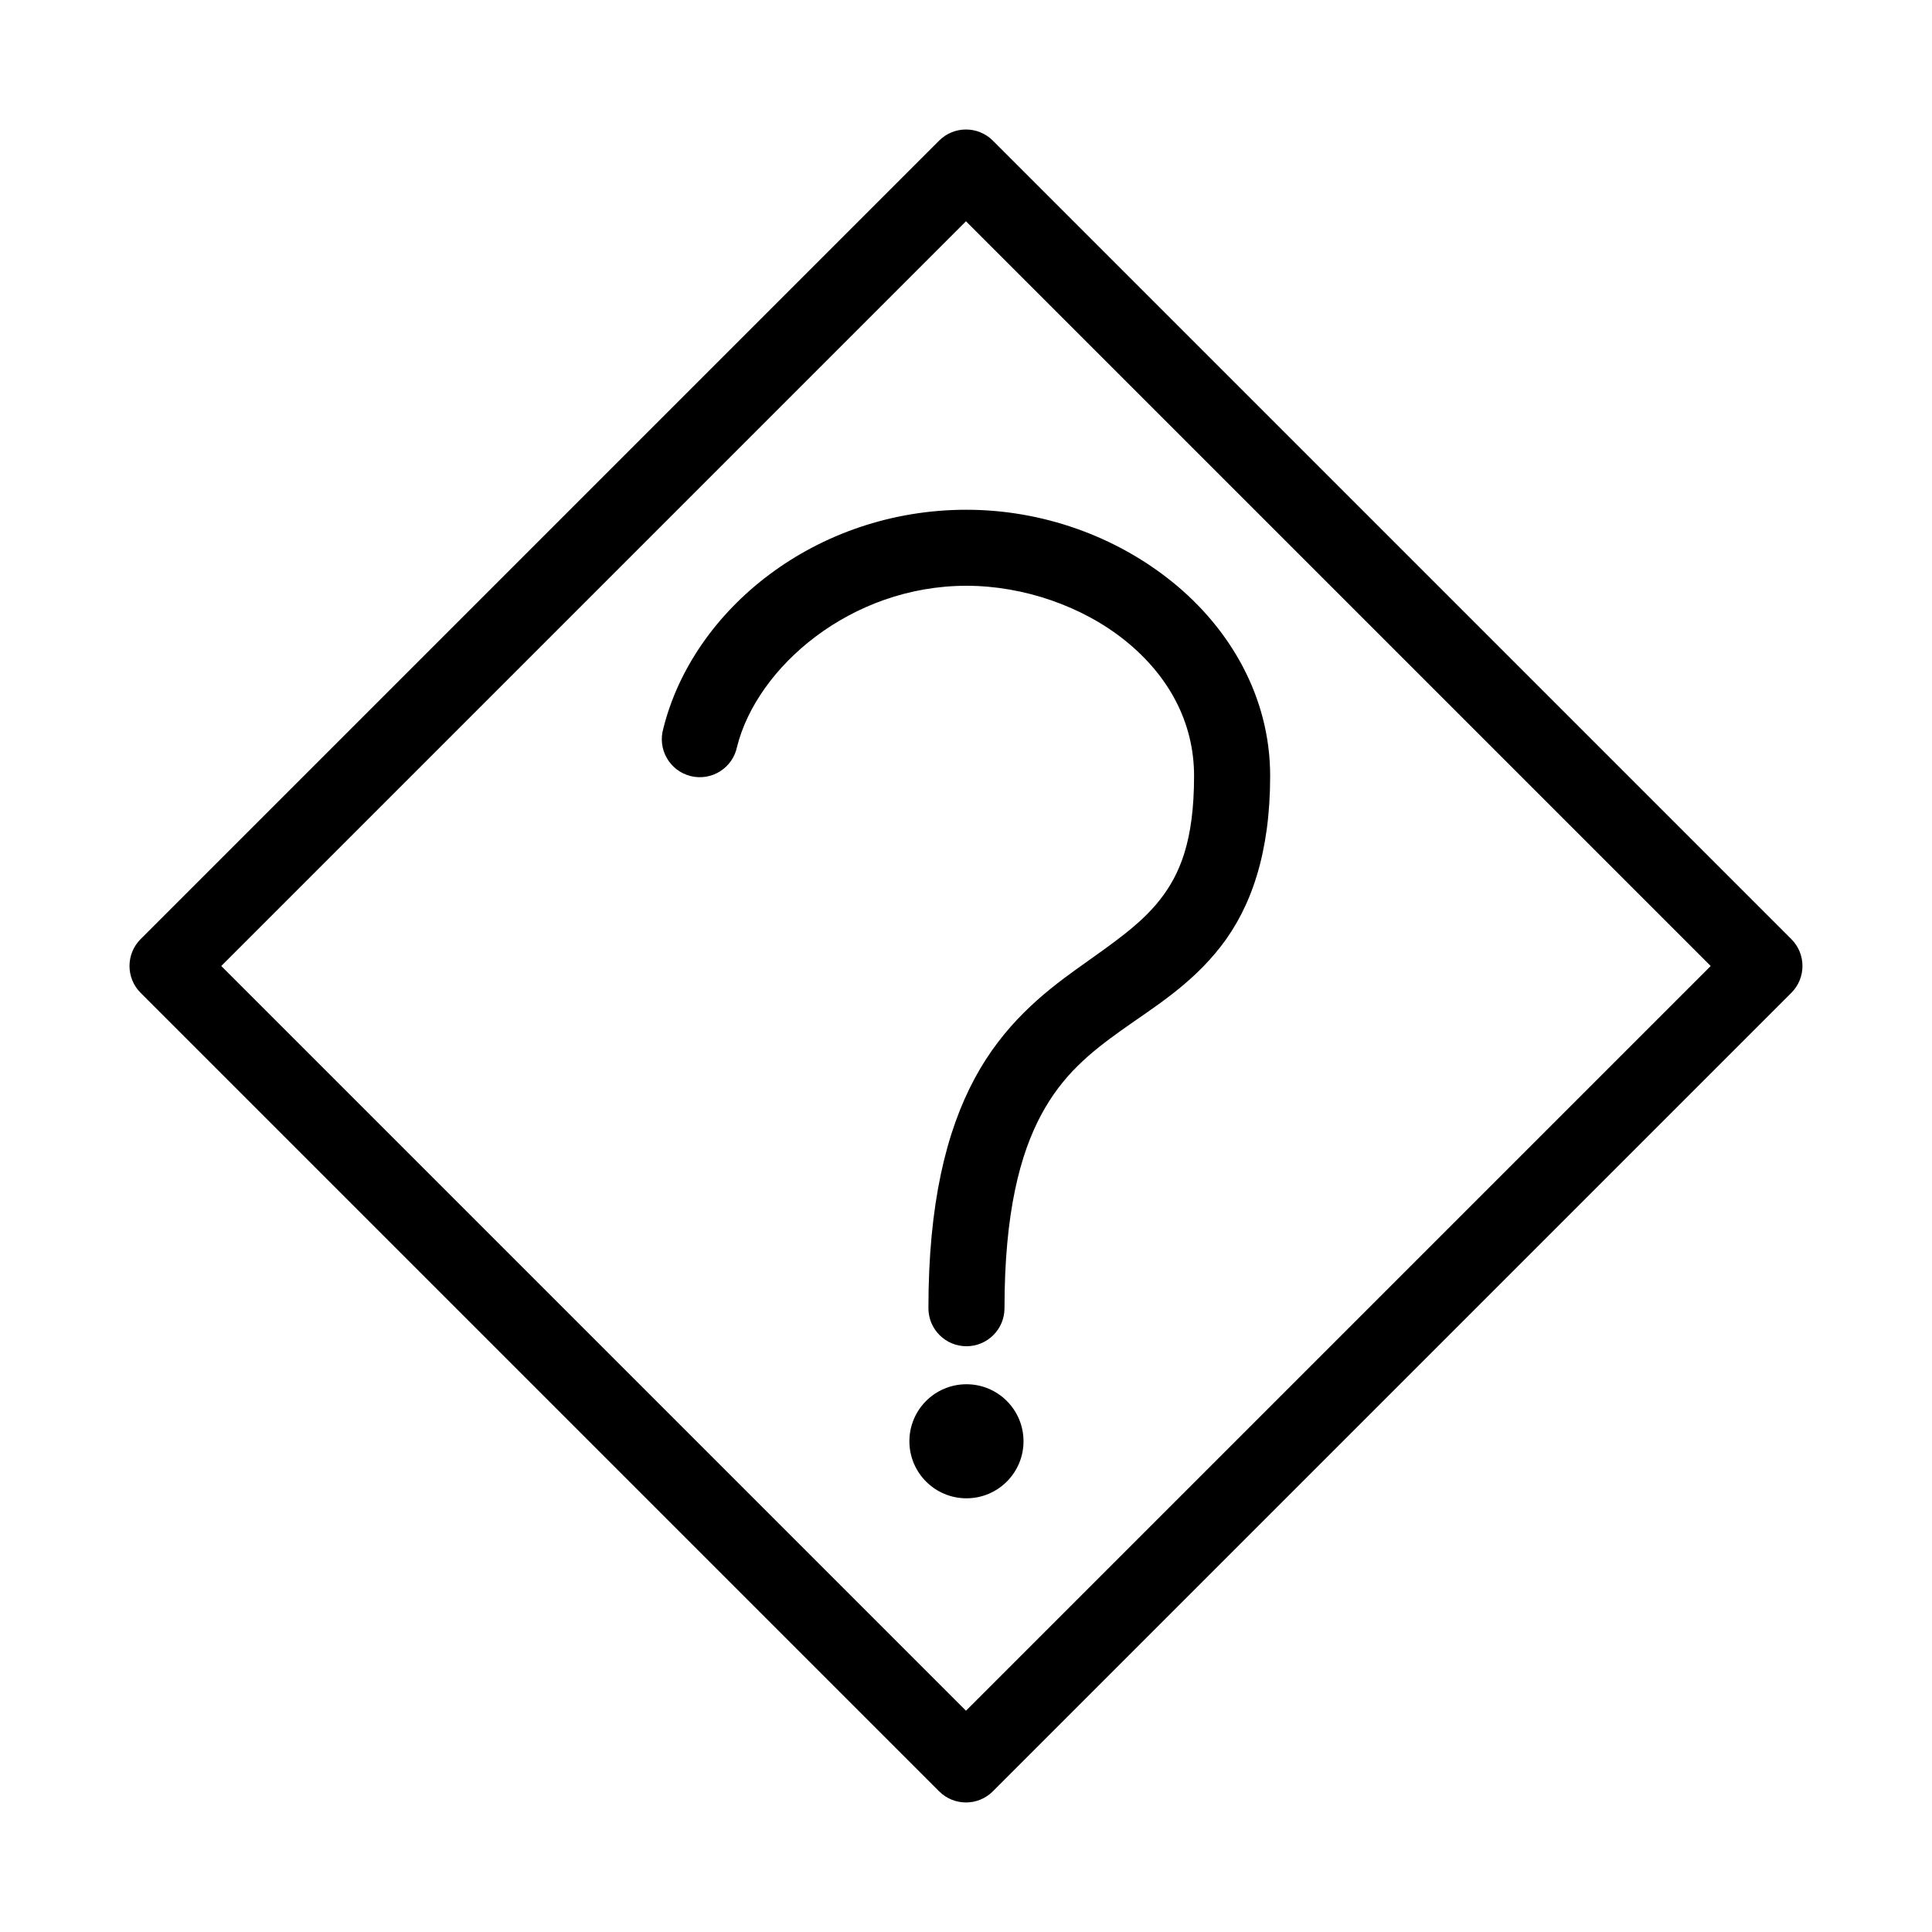
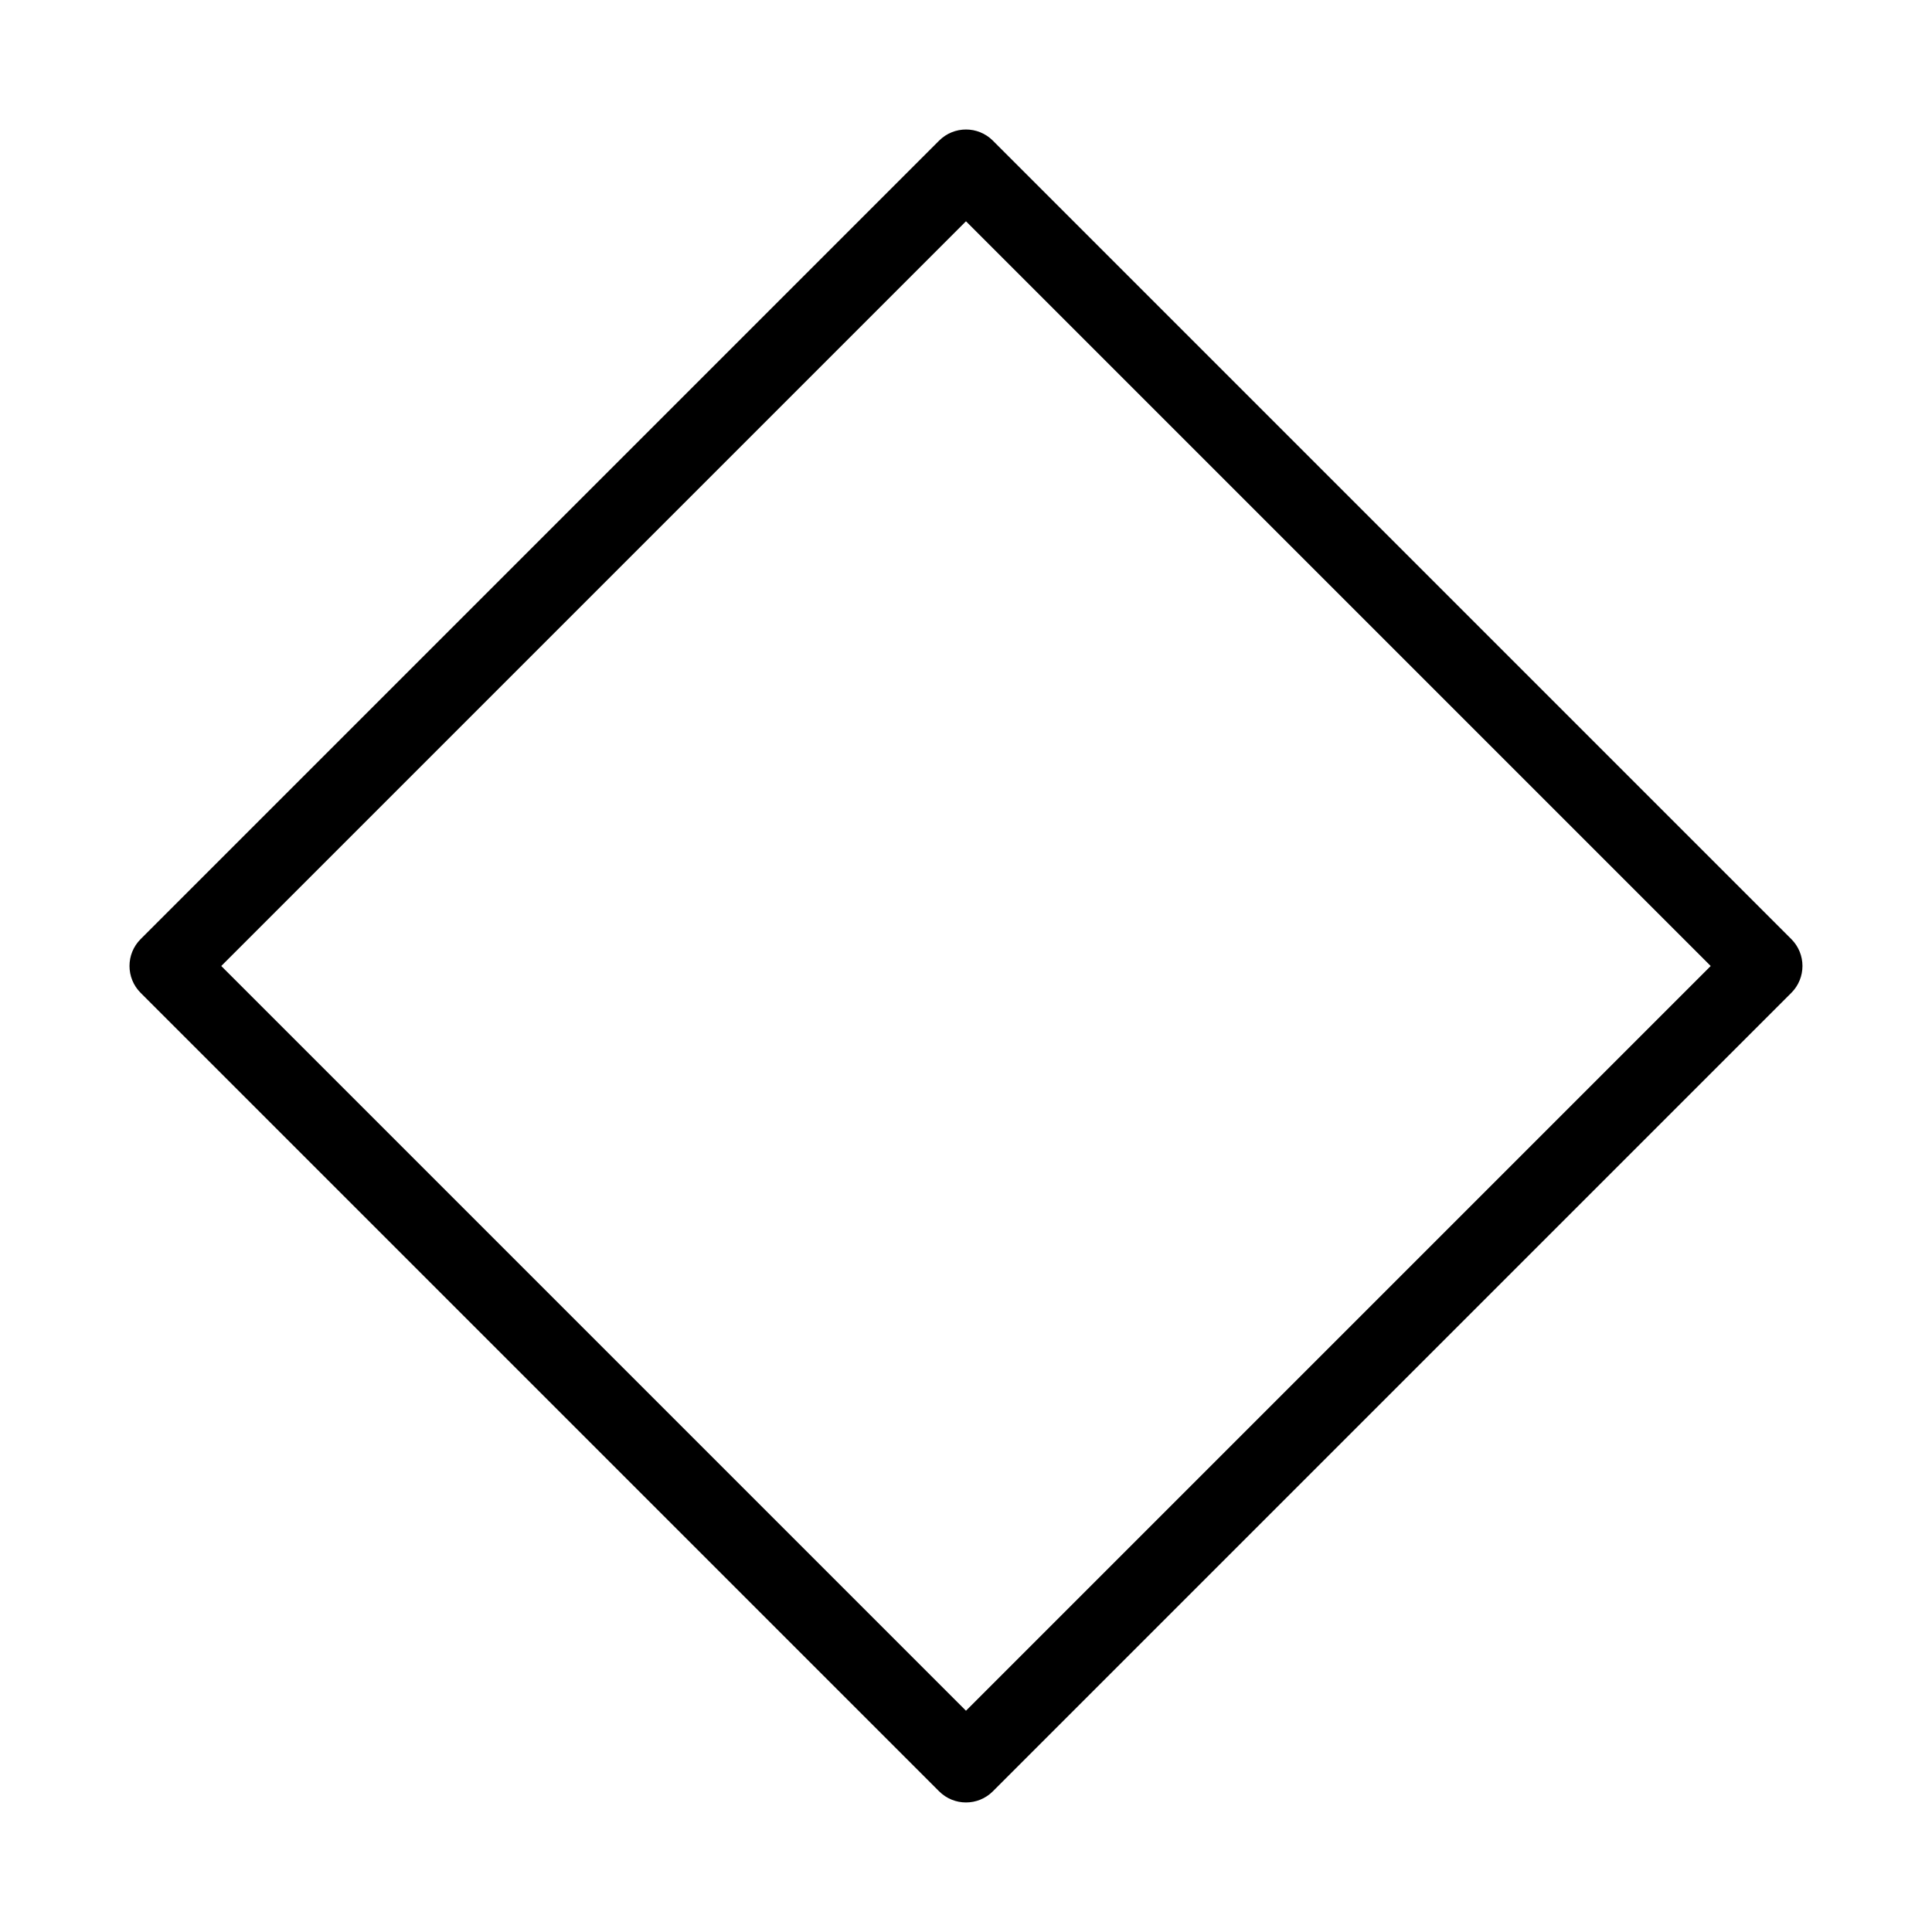
<svg xmlns="http://www.w3.org/2000/svg" fill="#000000" width="800px" height="800px" version="1.1" viewBox="144 144 512 512">
  <g>
    <path d="m407.12 181.27c-3.934-3.934-10.312-3.934-14.25 0l-211.6 211.6c-3.934 3.934-3.934 10.312 0 14.246l211.6 211.6c3.938 3.938 10.316 3.938 14.25 0l211.6-211.6c3.934-3.934 3.934-10.312 0-14.246zm-7.125 21.371 197.36 197.36-197.36 197.36-197.36-197.36z" />
-     <path d="m400.12 279.09c-39.871 0-72.43 26.332-80.324 57.938h0.004c-0.781 2.633-0.453 5.473 0.91 7.859 1.363 2.387 3.641 4.113 6.305 4.781 2.668 0.664 5.488 0.215 7.812-1.254 2.324-1.465 3.949-3.816 4.5-6.508 5.254-21.035 30.074-42.668 60.793-42.668 15.207 0 30.895 5.477 42.207 14.641 11.316 9.168 18.113 21.465 18.113 35.738 0 17.324-3.773 26.055-8.977 32.746-5.207 6.695-12.691 11.688-21.891 18.262-9.203 6.574-19.648 15.012-27.246 29.125-7.598 14.117-12.285 33.359-12.285 60.93v0.008c0 5.57 4.512 10.082 10.078 10.082s10.082-4.512 10.082-10.082c0-25.332 4.141-40.883 9.766-51.324 5.621-10.445 12.836-16.336 21.262-22.355 8.426-6.019 18.285-11.891 26.301-22.199 8.016-10.309 13.074-24.727 13.074-45.184 0-20.992-10.711-39.078-25.828-51.324s-34.641-19.207-54.652-19.207zm0 231.75c-8.352 0-15.121 6.766-15.121 15.113s6.769 15.113 15.121 15.113 15.121-6.766 15.121-15.113-6.769-15.113-15.121-15.113z" />
  </g>
</svg>